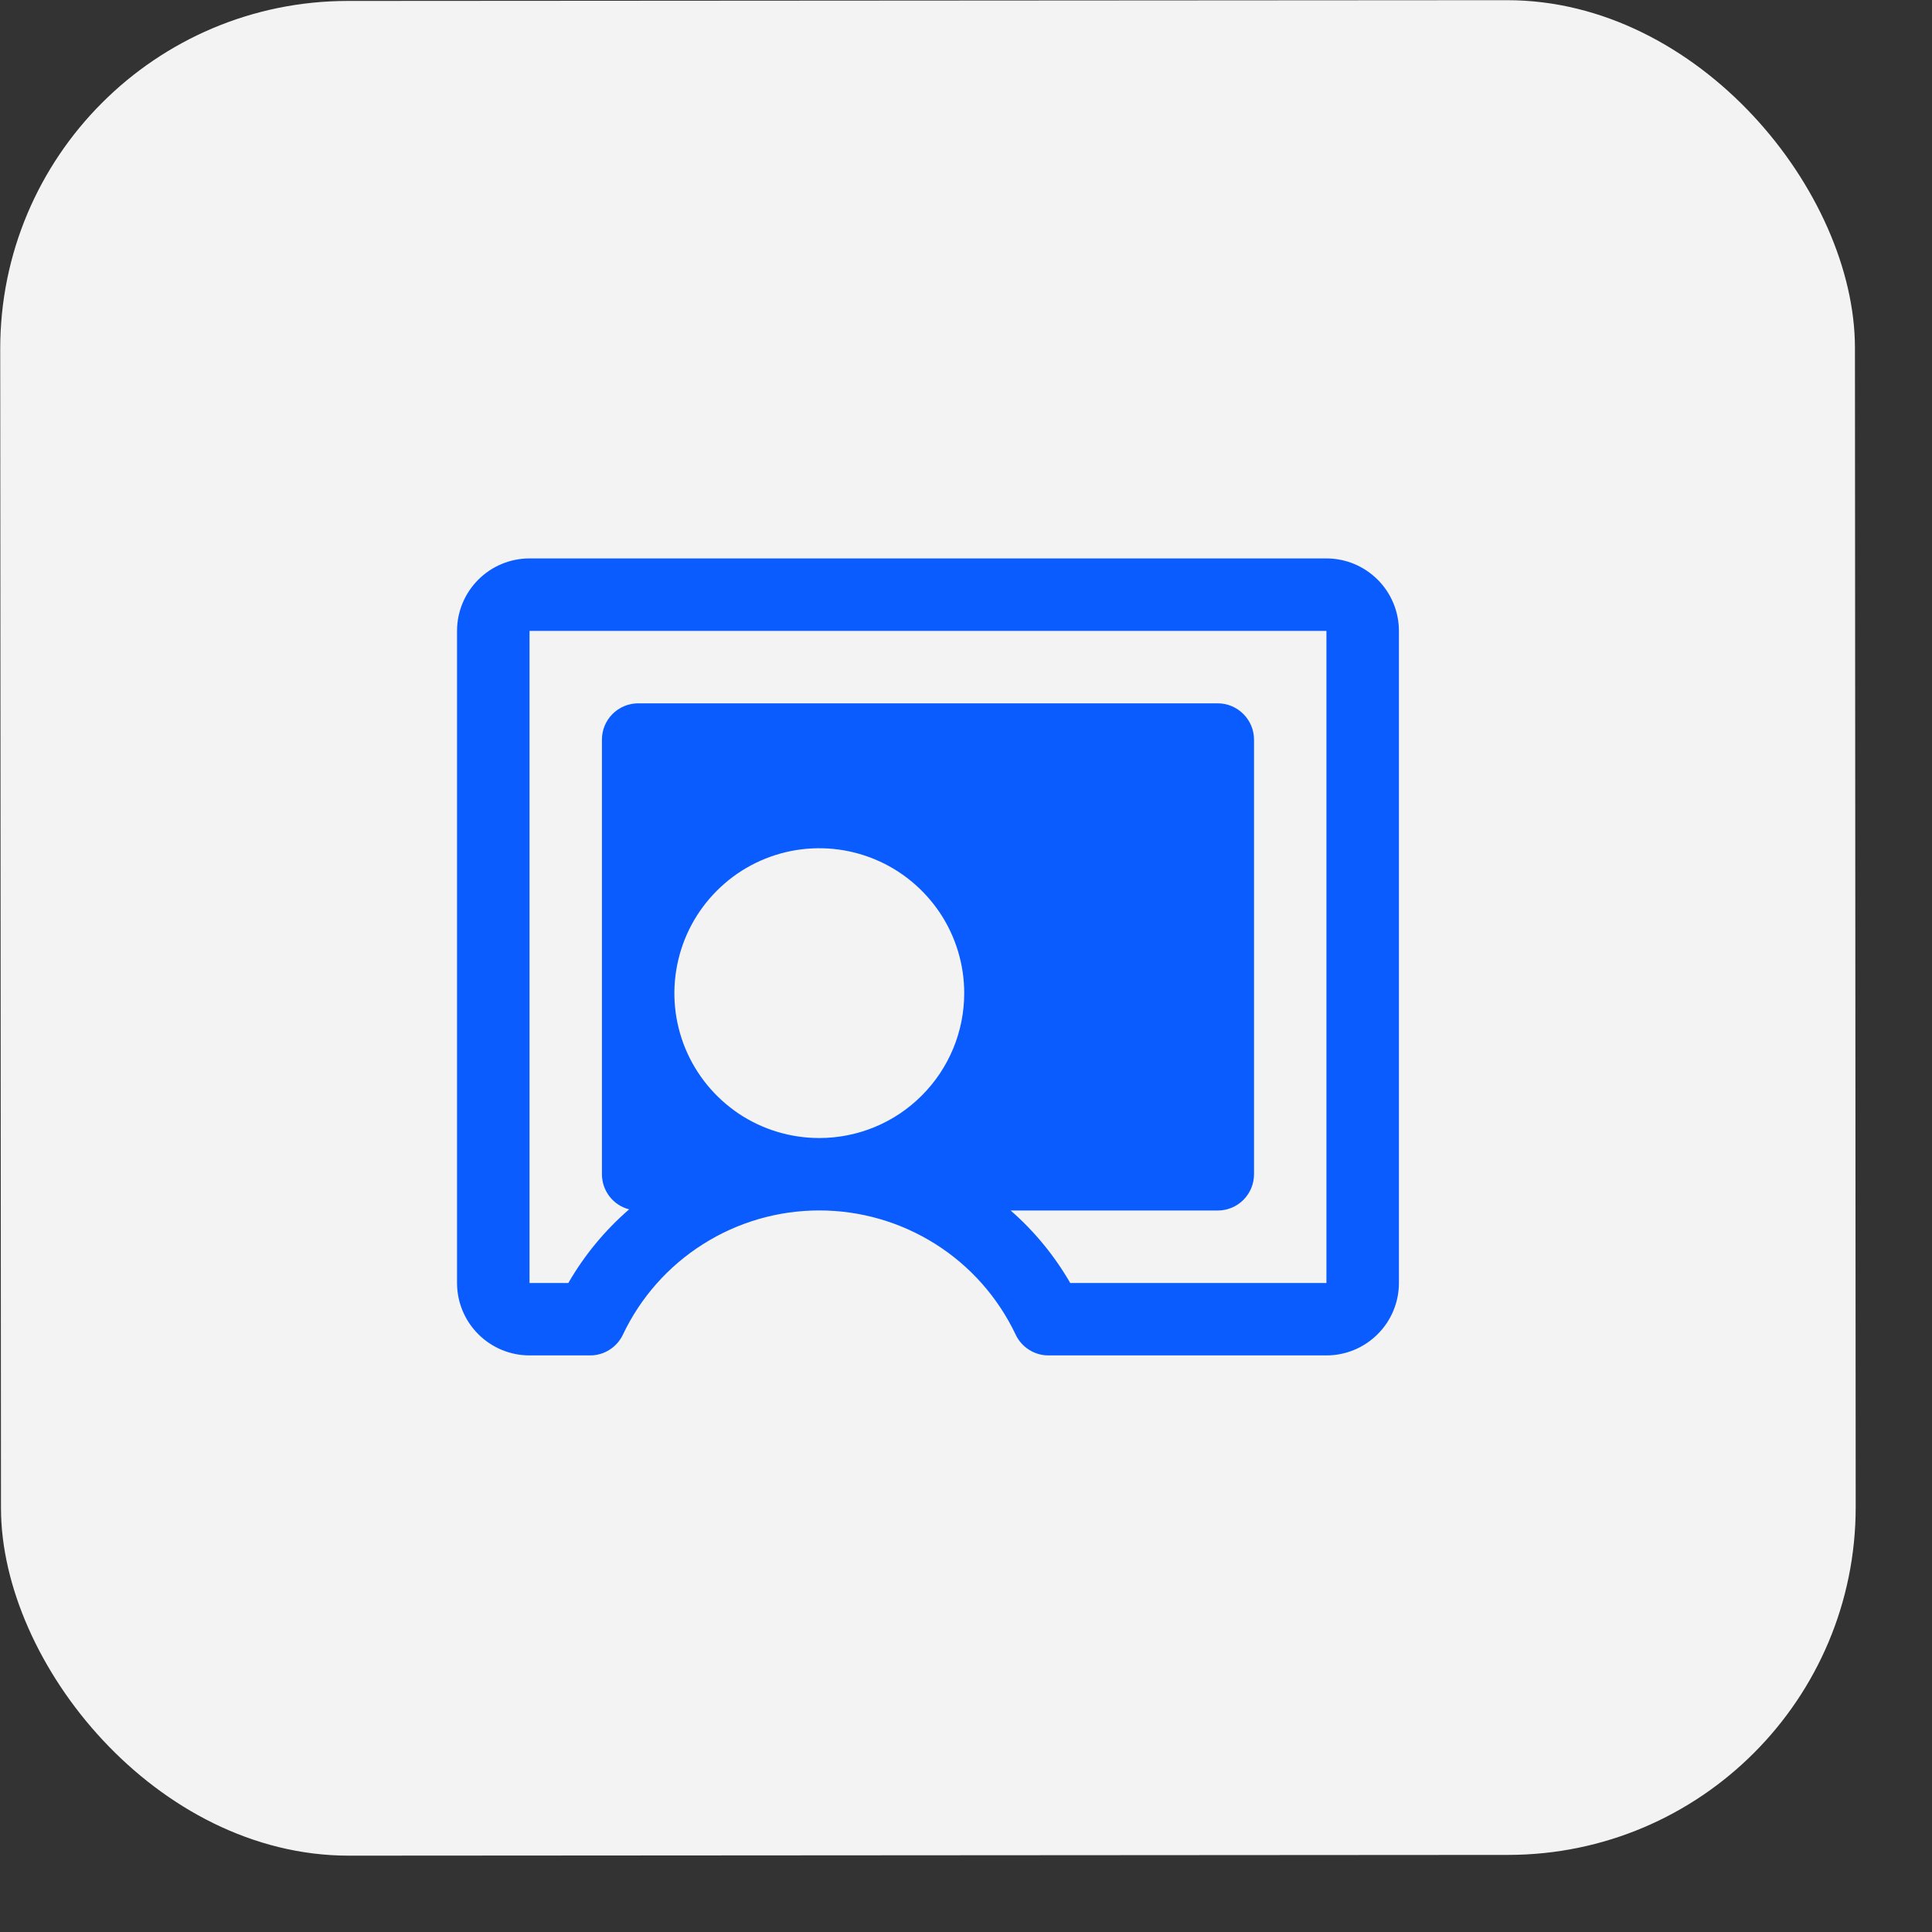
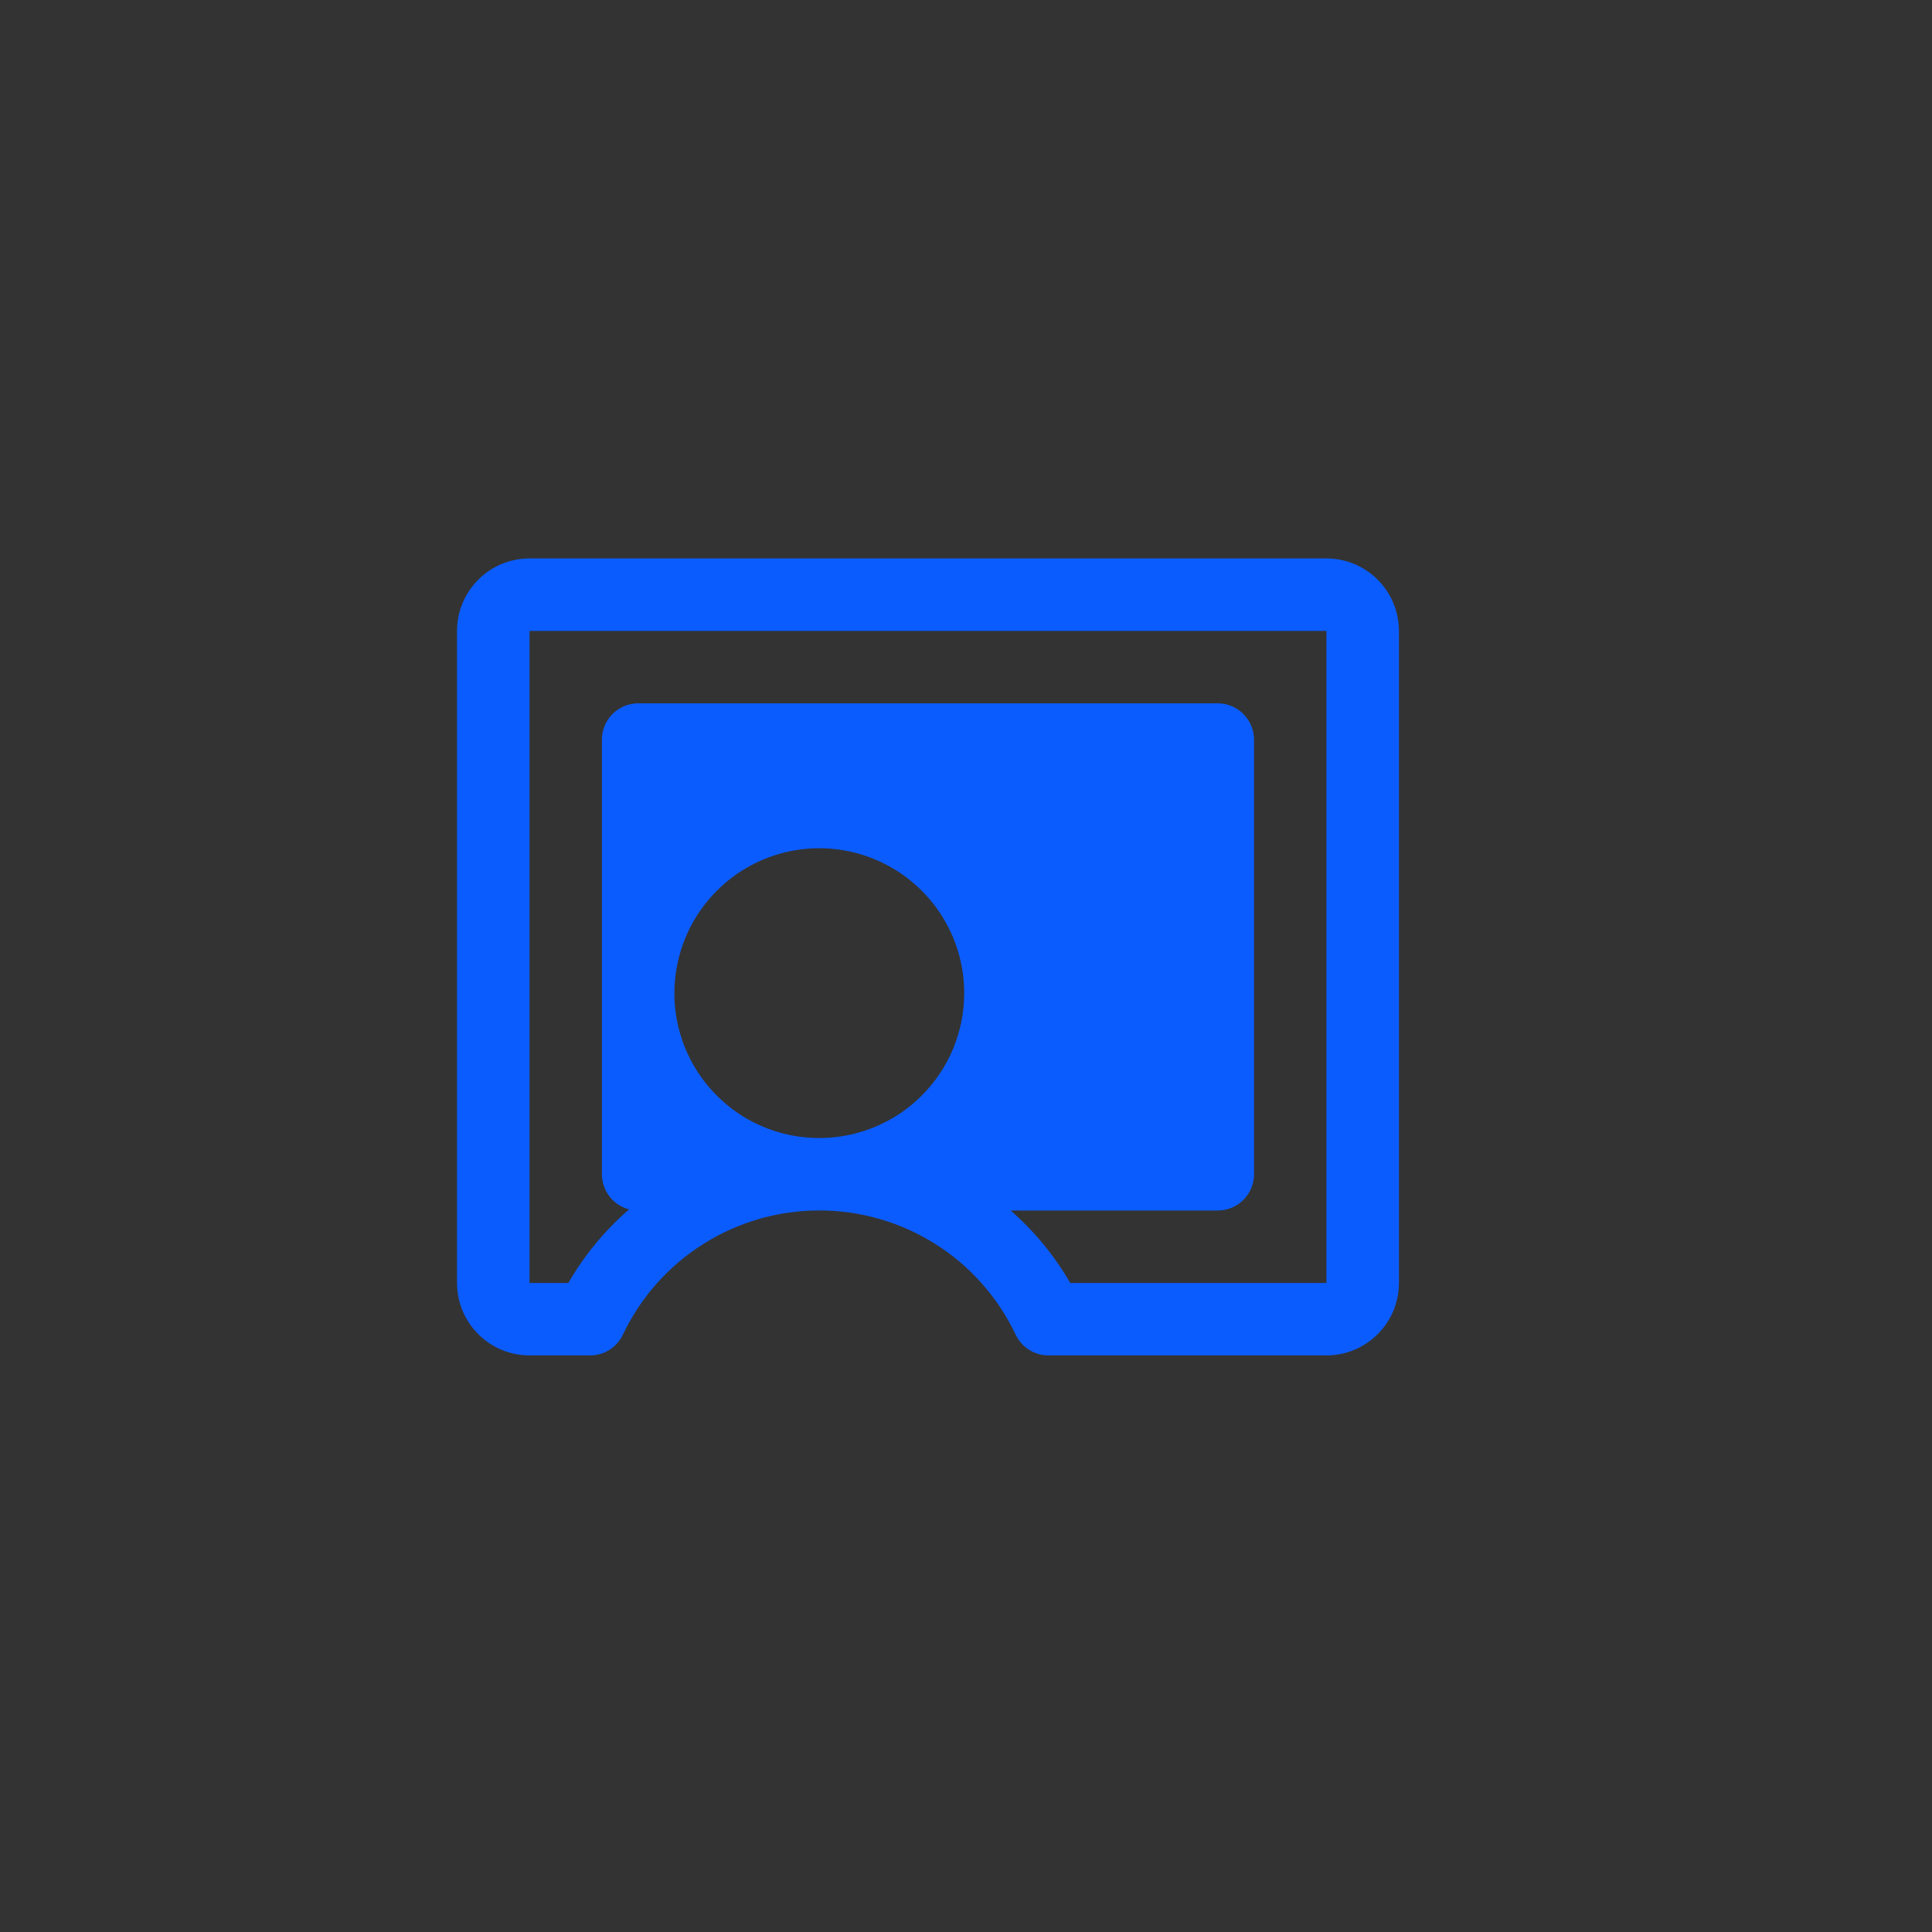
<svg xmlns="http://www.w3.org/2000/svg" width="25" height="25" viewBox="0 0 25 25" fill="none">
  <rect x="0" y="0" width="25" height="25" fill="#333333" stroke="none" />
-   <rect y="0.015" width="24" height="24" rx="4.5" transform="rotate(-0.037 0 0.015)" fill="#F3F3F3" />
  <path d="M17.164 7.226L6.852 7.226C6.603 7.226 6.364 7.325 6.189 7.501C6.013 7.677 5.914 7.915 5.914 8.164L5.914 16.602C5.914 16.85 6.013 17.089 6.189 17.264C6.364 17.44 6.603 17.539 6.852 17.539L7.636 17.539C7.725 17.539 7.812 17.514 7.887 17.466C7.962 17.419 8.022 17.351 8.06 17.271C8.288 16.79 8.648 16.383 9.098 16.099C9.548 15.814 10.069 15.663 10.602 15.663C11.134 15.663 11.656 15.814 12.106 16.099C12.556 16.383 12.915 16.79 13.143 17.271C13.181 17.351 13.241 17.419 13.316 17.466C13.391 17.514 13.478 17.539 13.567 17.539L17.164 17.539C17.413 17.539 17.651 17.44 17.827 17.264C18.003 17.089 18.102 16.85 18.102 16.602L18.102 8.164C18.102 7.915 18.003 7.677 17.827 7.501C17.651 7.325 17.413 7.226 17.164 7.226ZM10.602 14.726C10.231 14.726 9.868 14.617 9.56 14.411C9.252 14.204 9.011 13.912 8.869 13.569C8.727 13.226 8.69 12.849 8.763 12.486C8.835 12.122 9.014 11.788 9.276 11.526C9.538 11.263 9.872 11.085 10.236 11.012C10.6 10.94 10.976 10.977 11.319 11.119C11.662 11.261 11.954 11.502 12.161 11.81C12.367 12.118 12.477 12.481 12.477 12.851C12.477 13.349 12.279 13.826 11.927 14.177C11.576 14.529 11.099 14.726 10.602 14.726ZM17.164 16.602L13.849 16.602C13.645 16.249 13.385 15.932 13.078 15.664L15.758 15.664C15.882 15.664 16.001 15.615 16.089 15.527C16.177 15.439 16.227 15.32 16.227 15.195L16.227 9.57C16.227 9.446 16.177 9.327 16.089 9.239C16.001 9.151 15.882 9.101 15.758 9.101L8.258 9.101C8.133 9.101 8.014 9.151 7.926 9.239C7.838 9.327 7.789 9.446 7.789 9.57L7.789 15.195C7.789 15.299 7.824 15.4 7.887 15.482C7.951 15.565 8.04 15.623 8.141 15.649C7.827 15.921 7.561 16.243 7.354 16.602L6.852 16.602L6.852 8.164L17.164 8.164L17.164 16.602Z" fill="#0B5CFF" />
</svg>